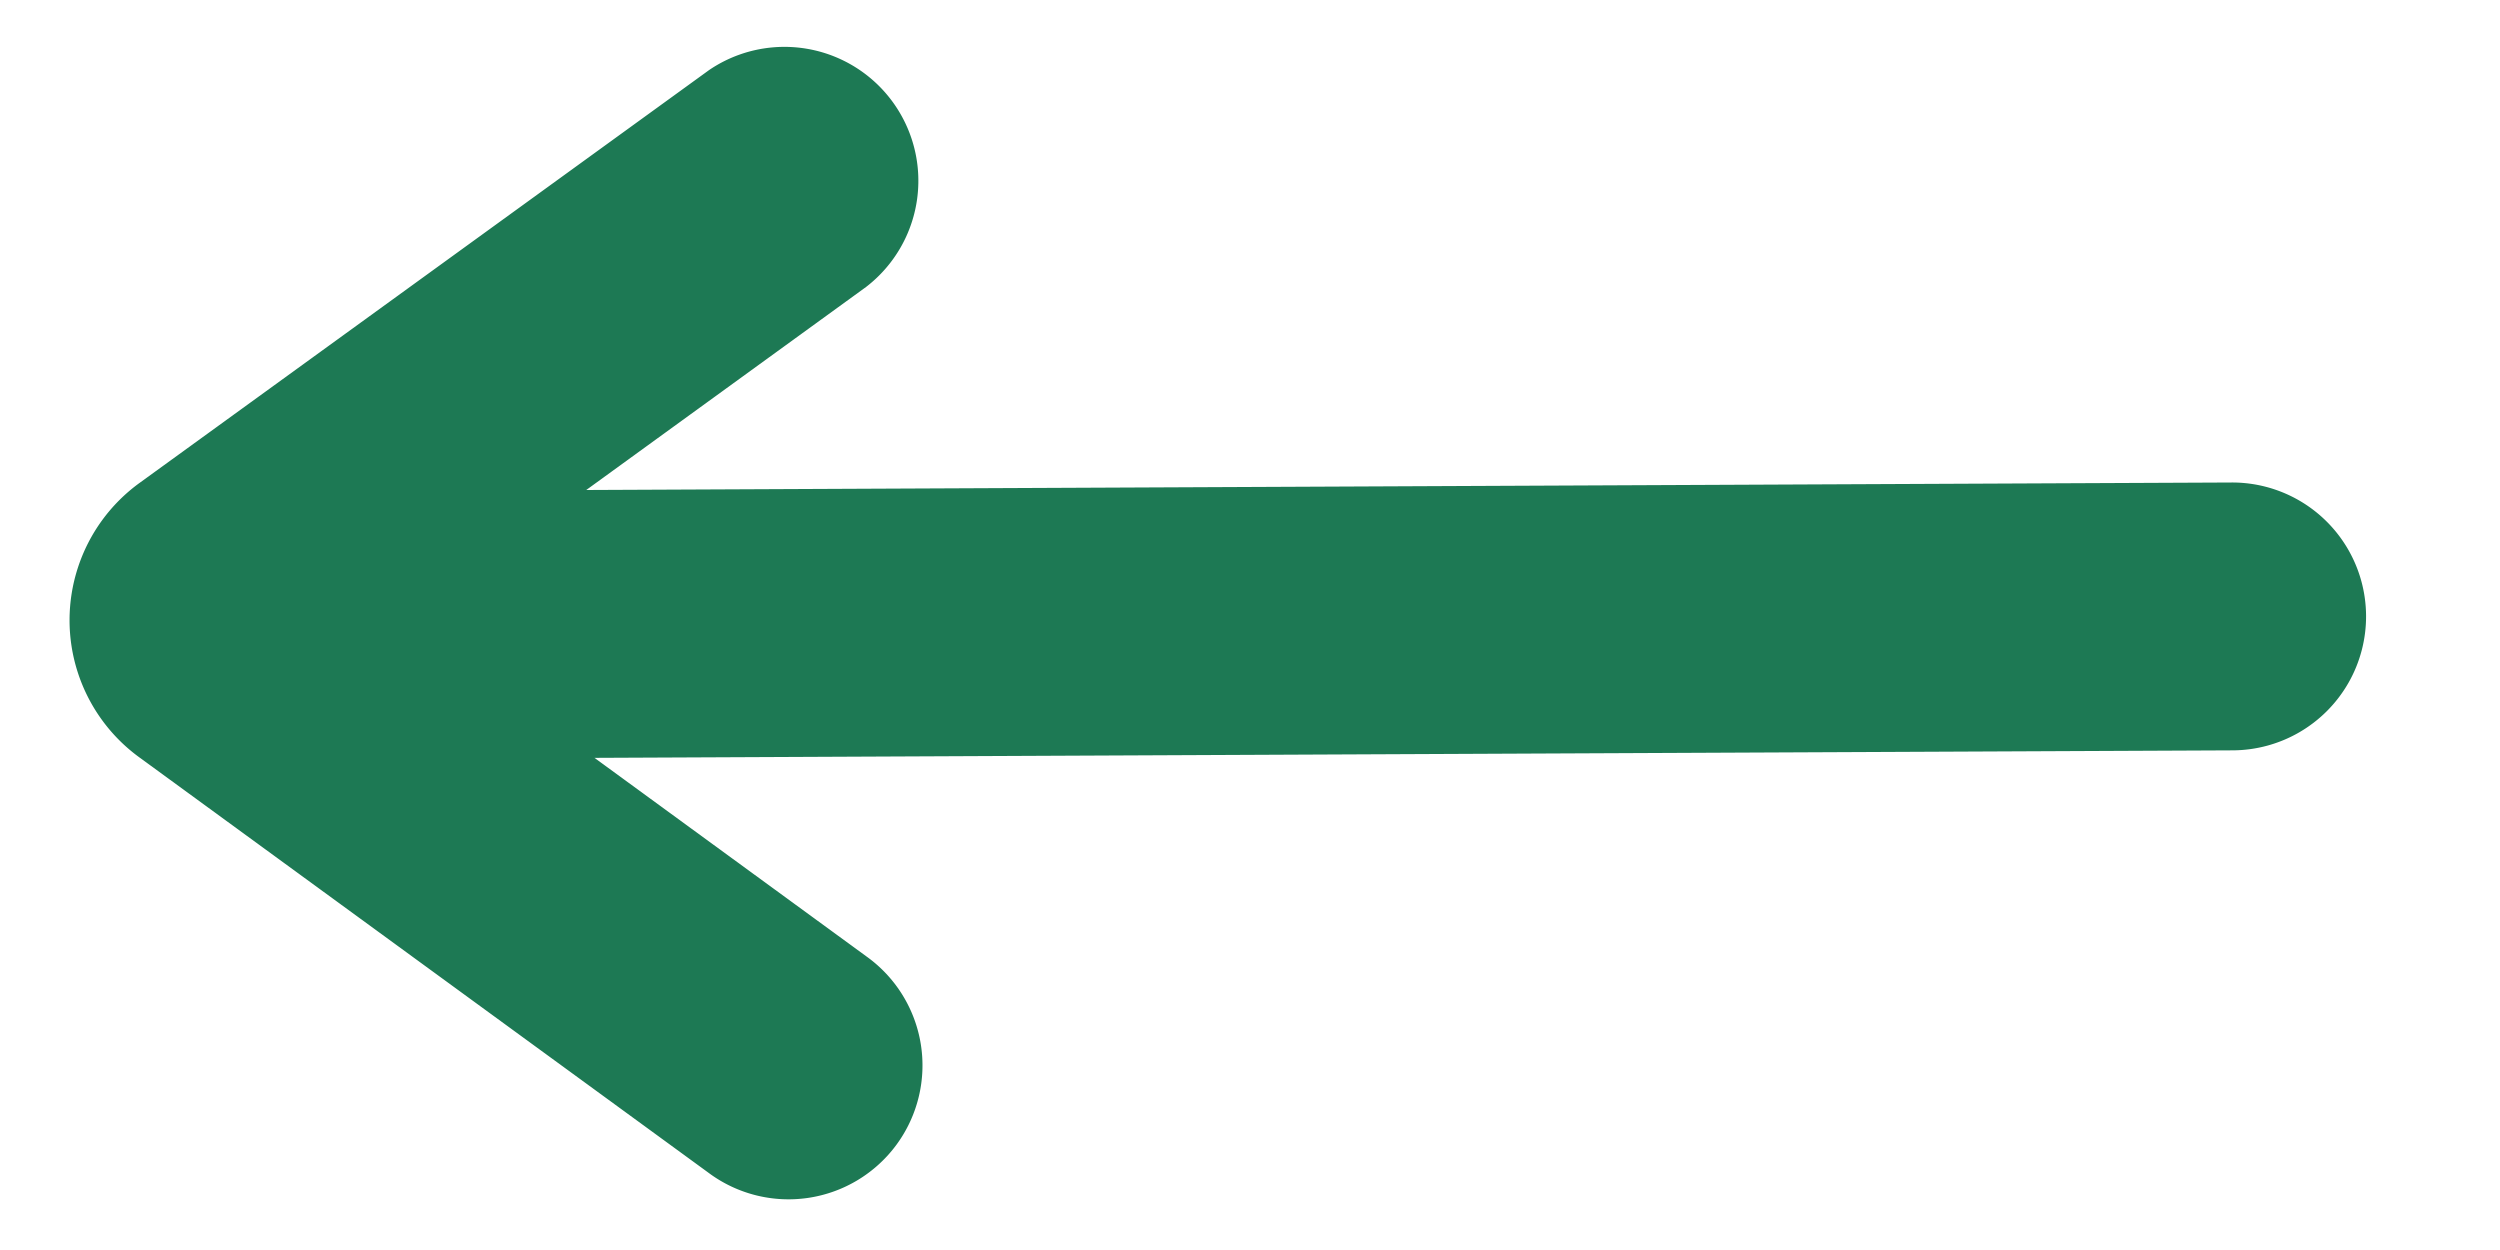
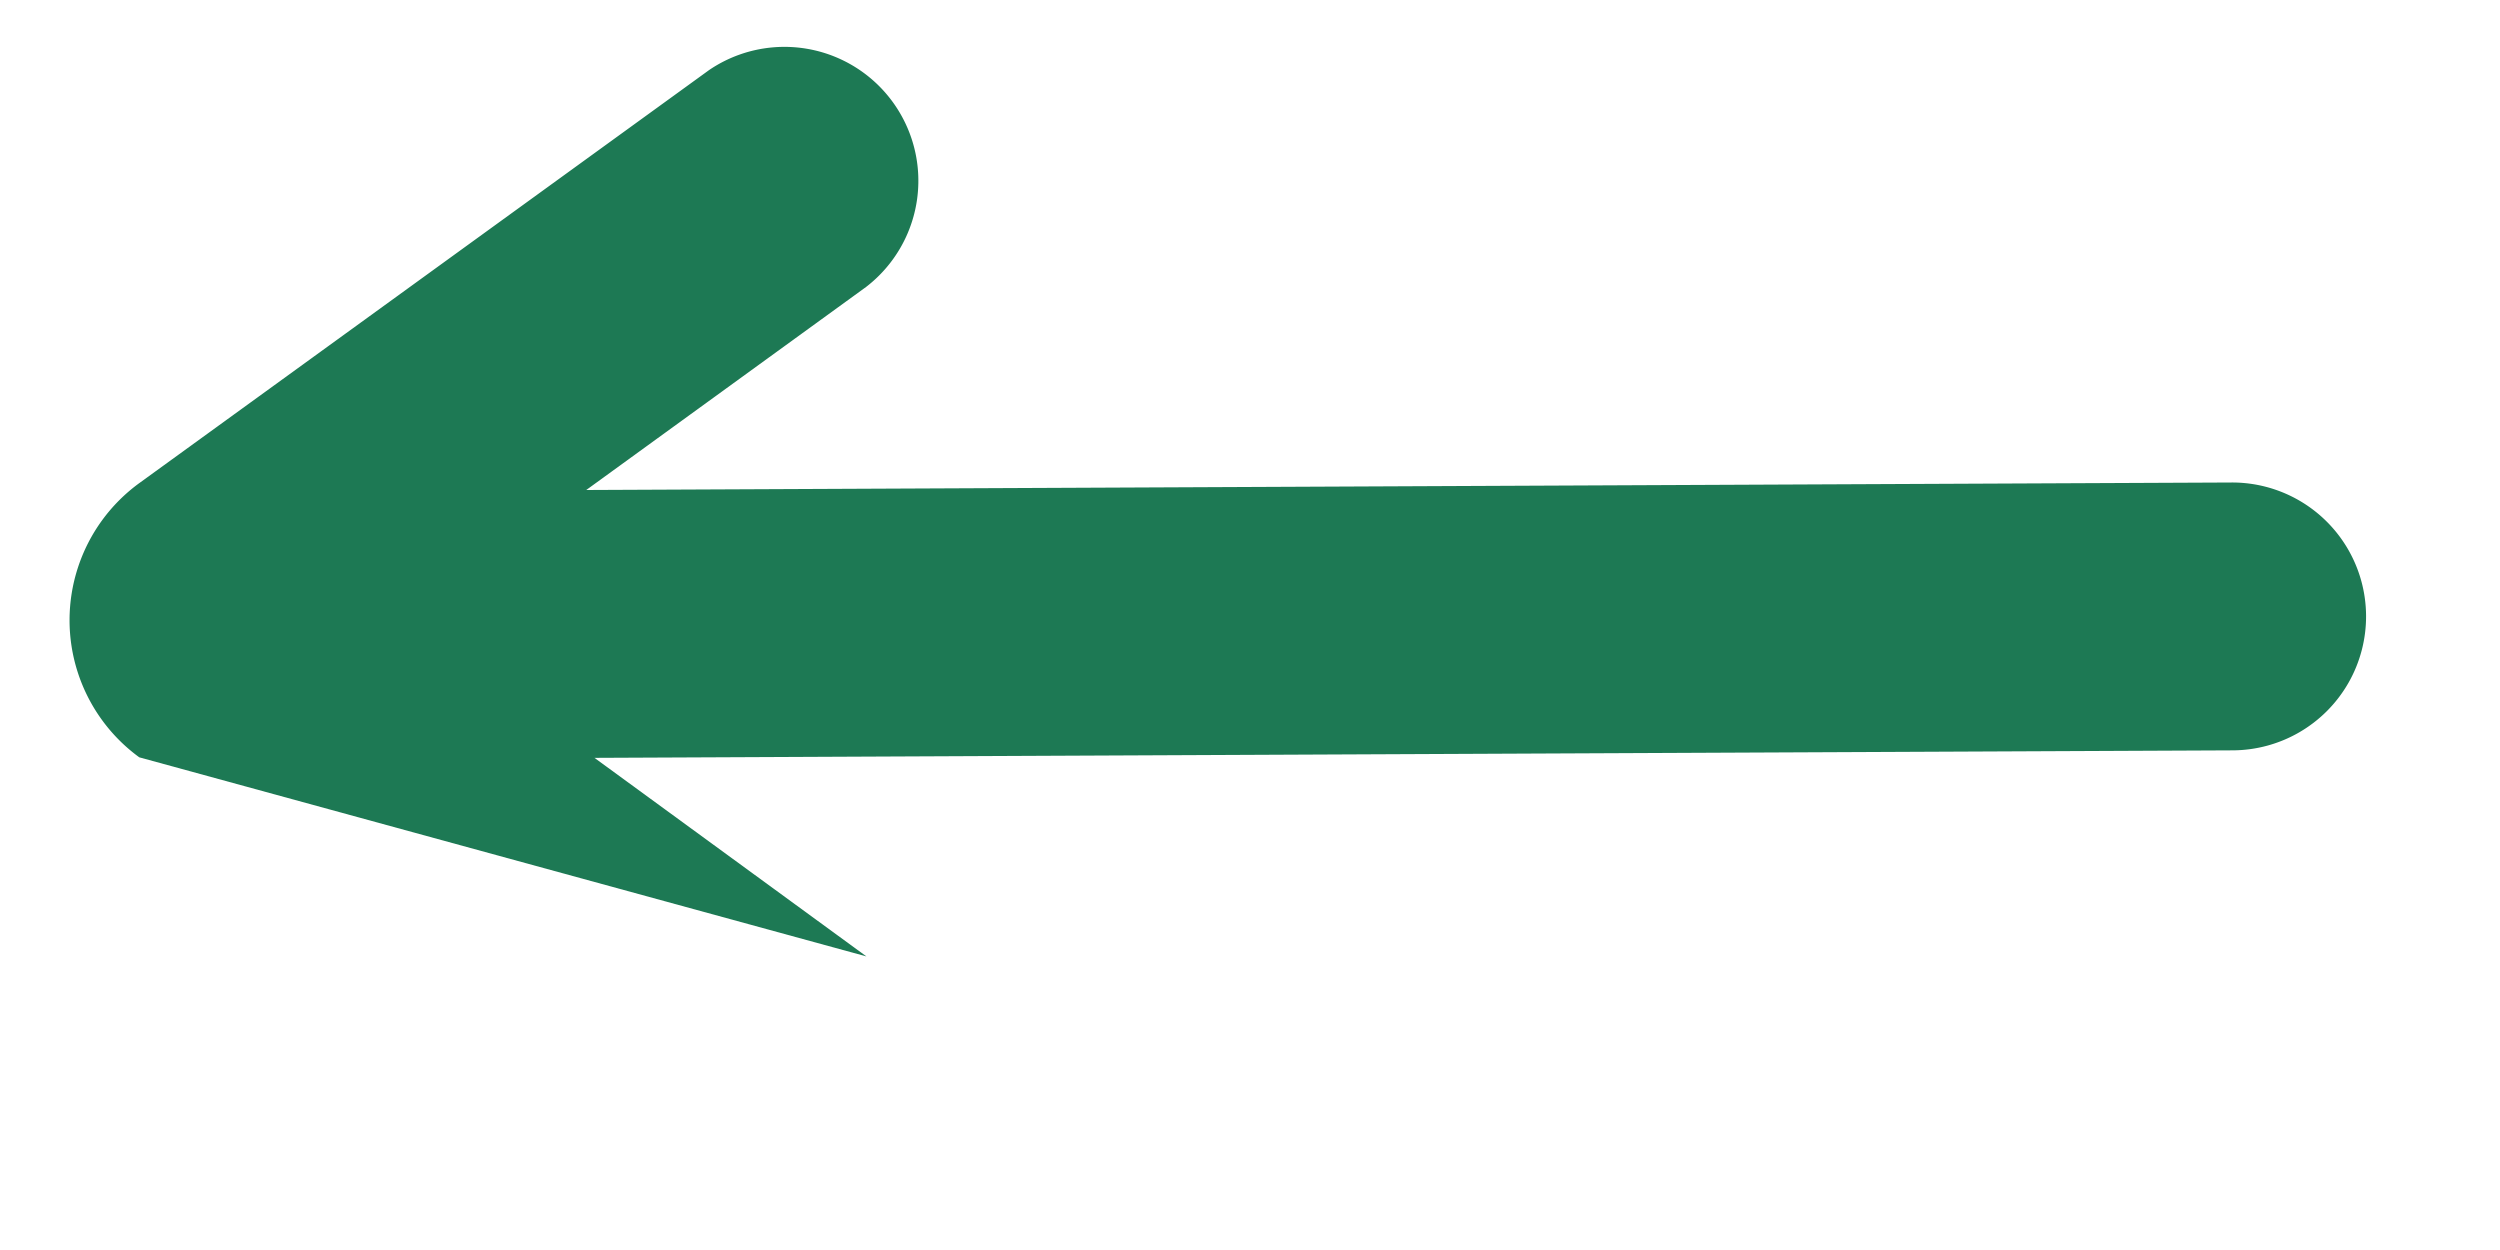
<svg xmlns="http://www.w3.org/2000/svg" width="14" height="7" viewBox="0 0 14 7">
-   <path fill="#1D7954" fill-rule="nonzero" d="M3.282 2.744l9.215-.042a.75.75 0 0 1 .006 1.5l-9.174.042 1.523 1.112a.75.75 0 1 1-.885 1.211L.78 4.241a.95.95 0 0 1 .002-1.537L3.97.393a.75.75 0 0 1 .88 1.214L3.283 2.744z" />
+   <path fill="#1D7954" fill-rule="nonzero" d="M3.282 2.744l9.215-.042a.75.75 0 0 1 .006 1.5l-9.174.042 1.523 1.112L.78 4.241a.95.95 0 0 1 .002-1.537L3.97.393a.75.75 0 0 1 .88 1.214L3.283 2.744z" />
</svg>